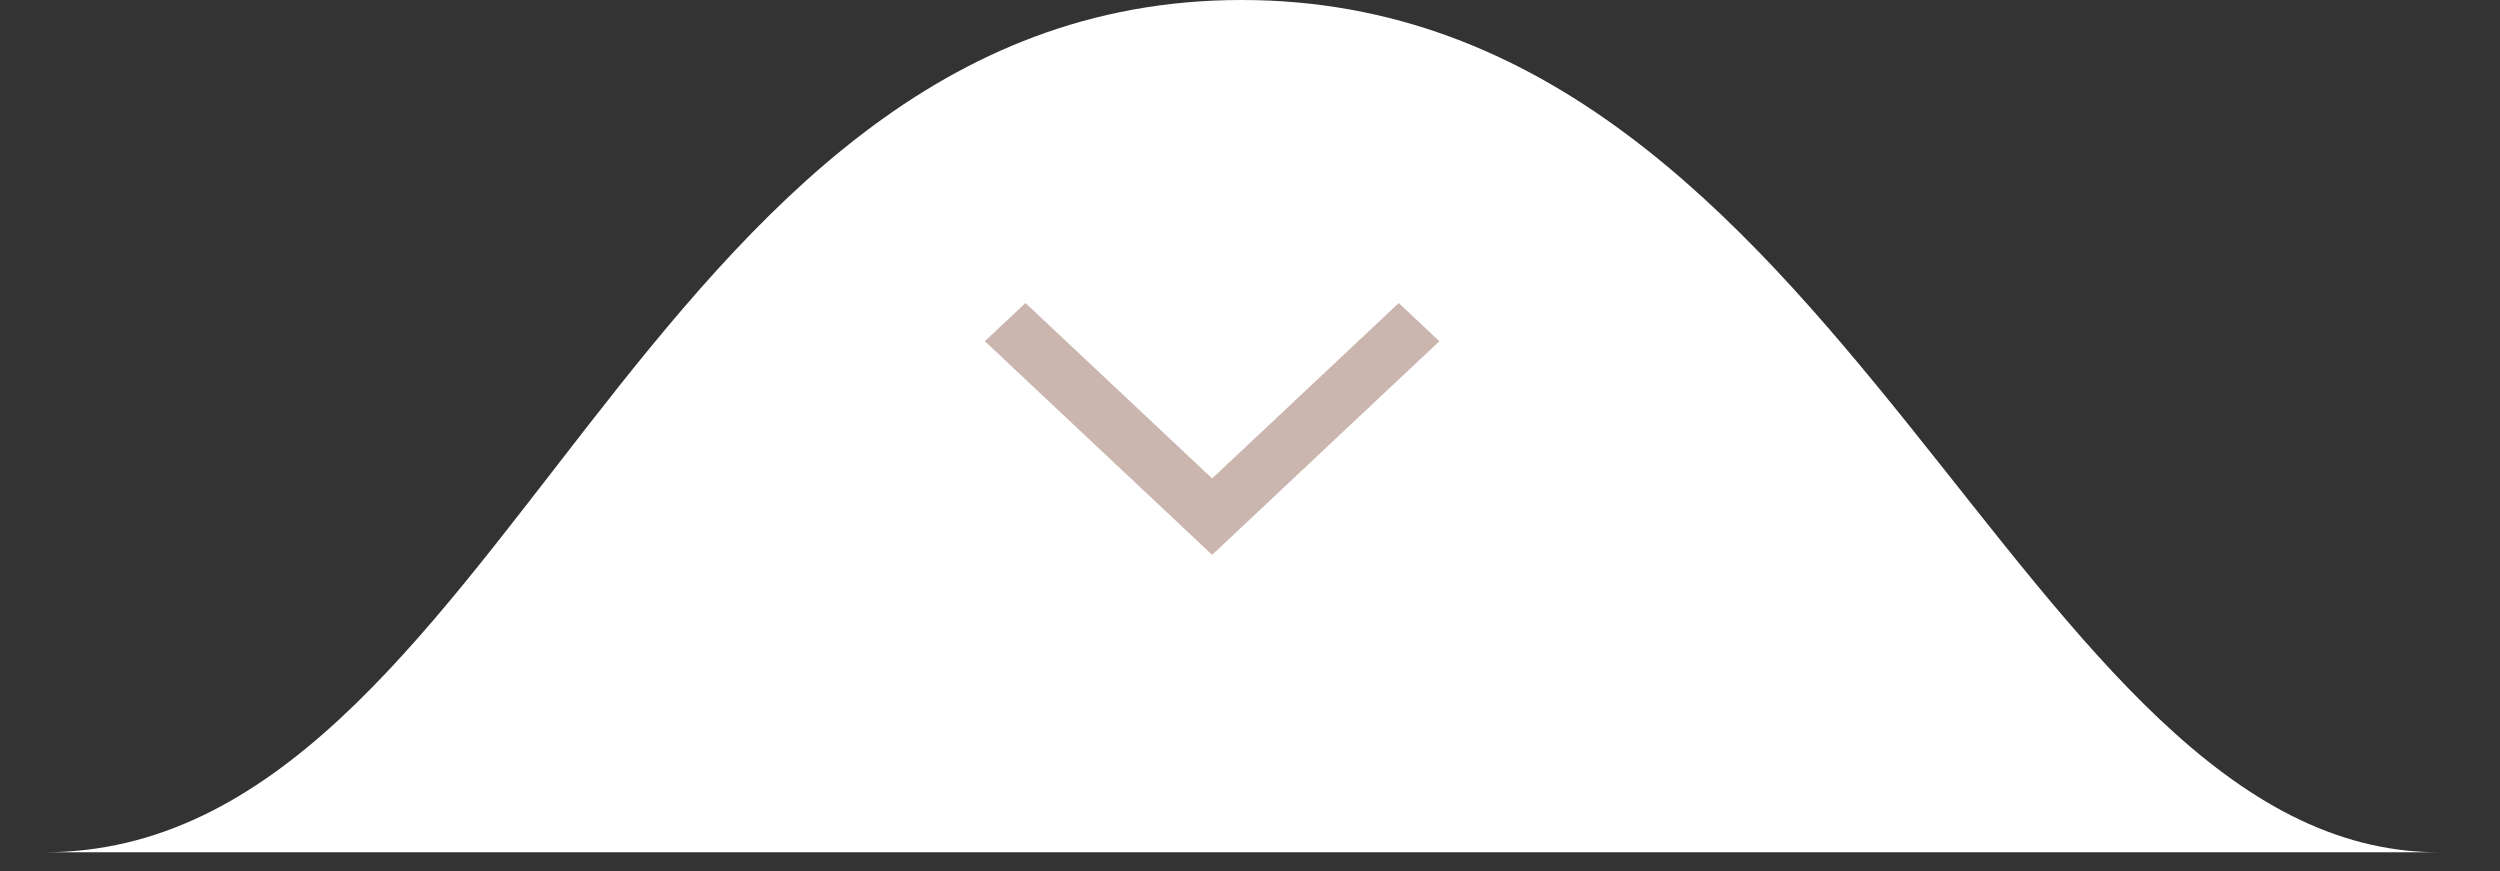
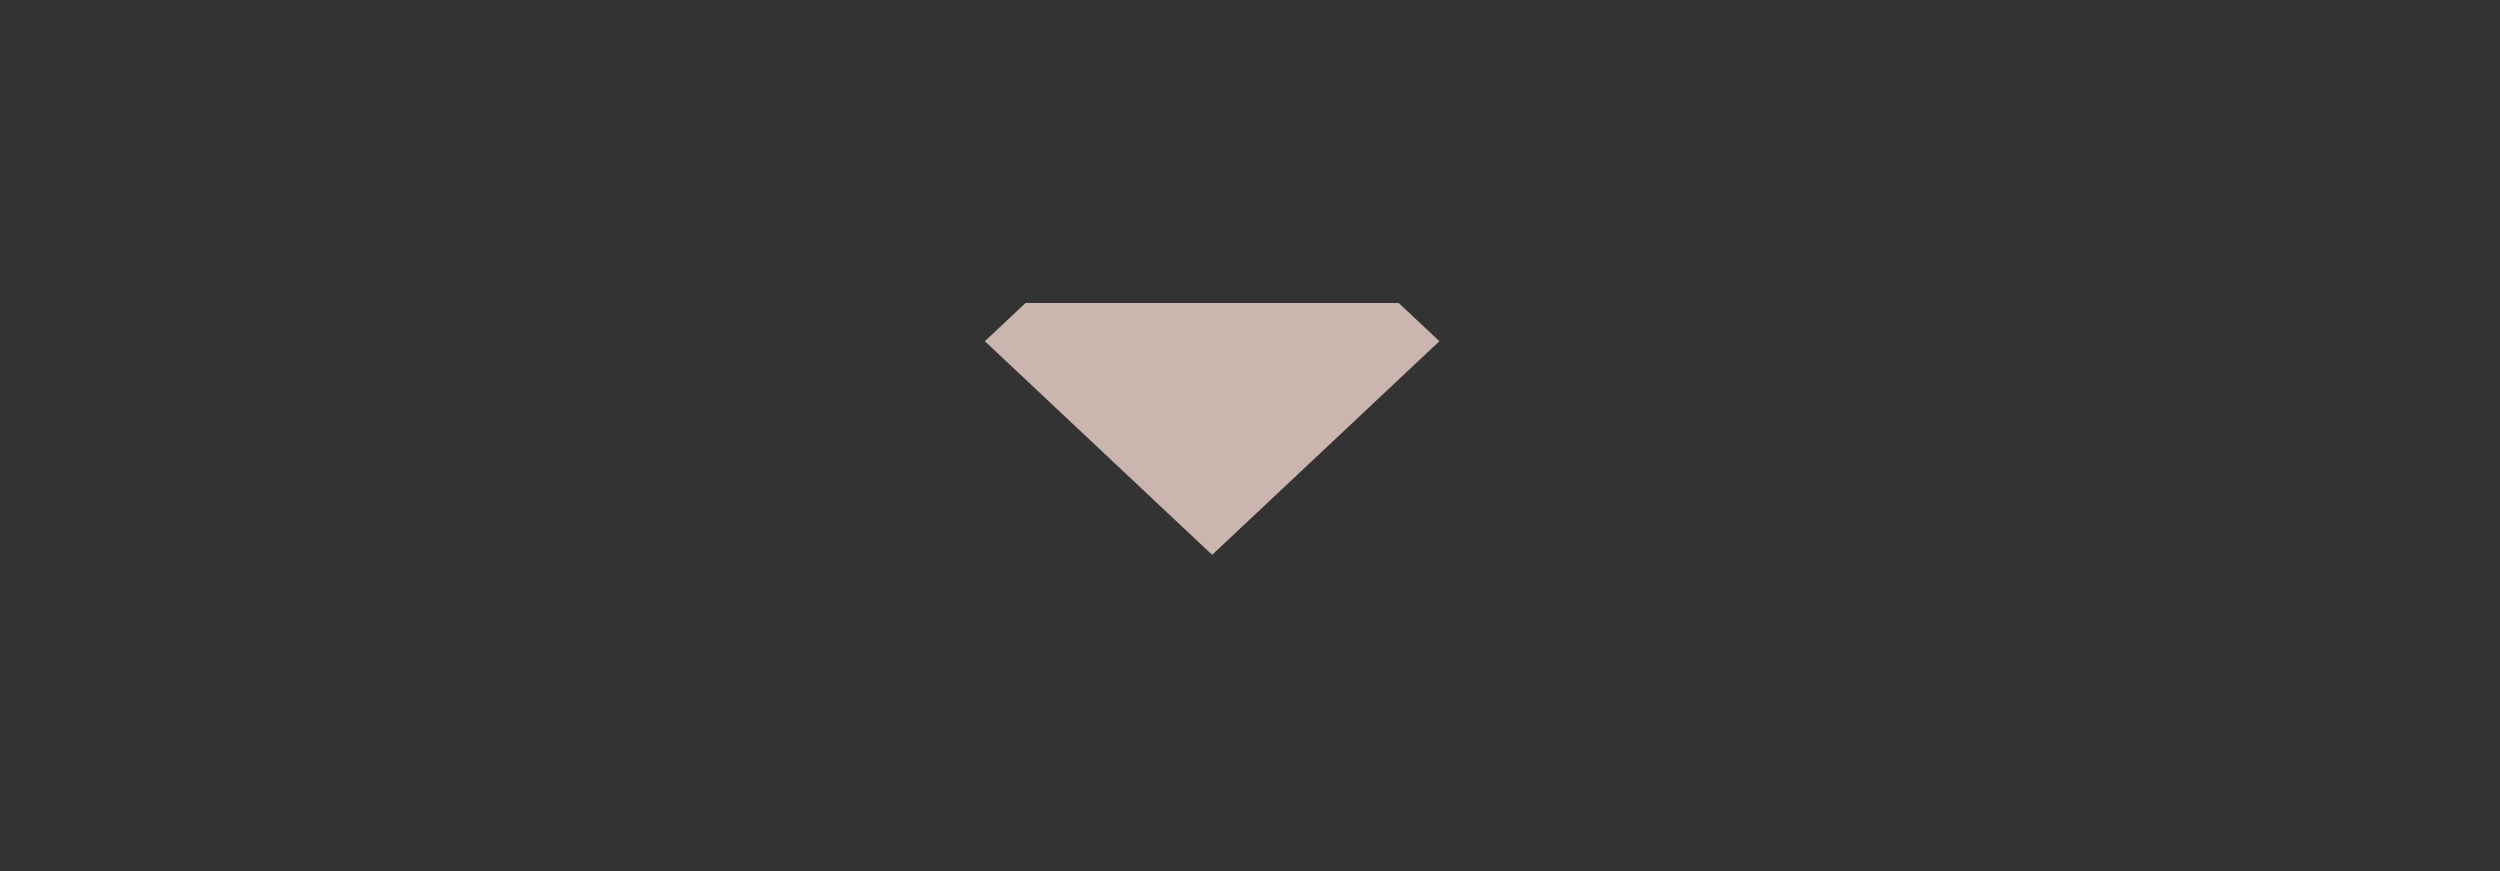
<svg xmlns="http://www.w3.org/2000/svg" width="66" height="23" viewBox="0 0 66 23" fill="none">
  <rect x="0" y="0" width="66" height="23" fill="#333333" stroke="none" />
-   <path d="M32.776 -0C48.777 0 53.276 22.5 64.386 22.5C75.496 22.5 -10.944 22.5 1.166 22.5C13.276 22.5 16.776 -0 32.776 -0Z" fill="white" />
-   <path d="M27.073 8L26 9.008L32 14.648L38 9.008L36.927 8L32 12.631L27.073 8Z" fill="#CBB5AF" />
+   <path d="M27.073 8L26 9.008L32 14.648L38 9.008L36.927 8L27.073 8Z" fill="#CBB5AF" />
</svg>